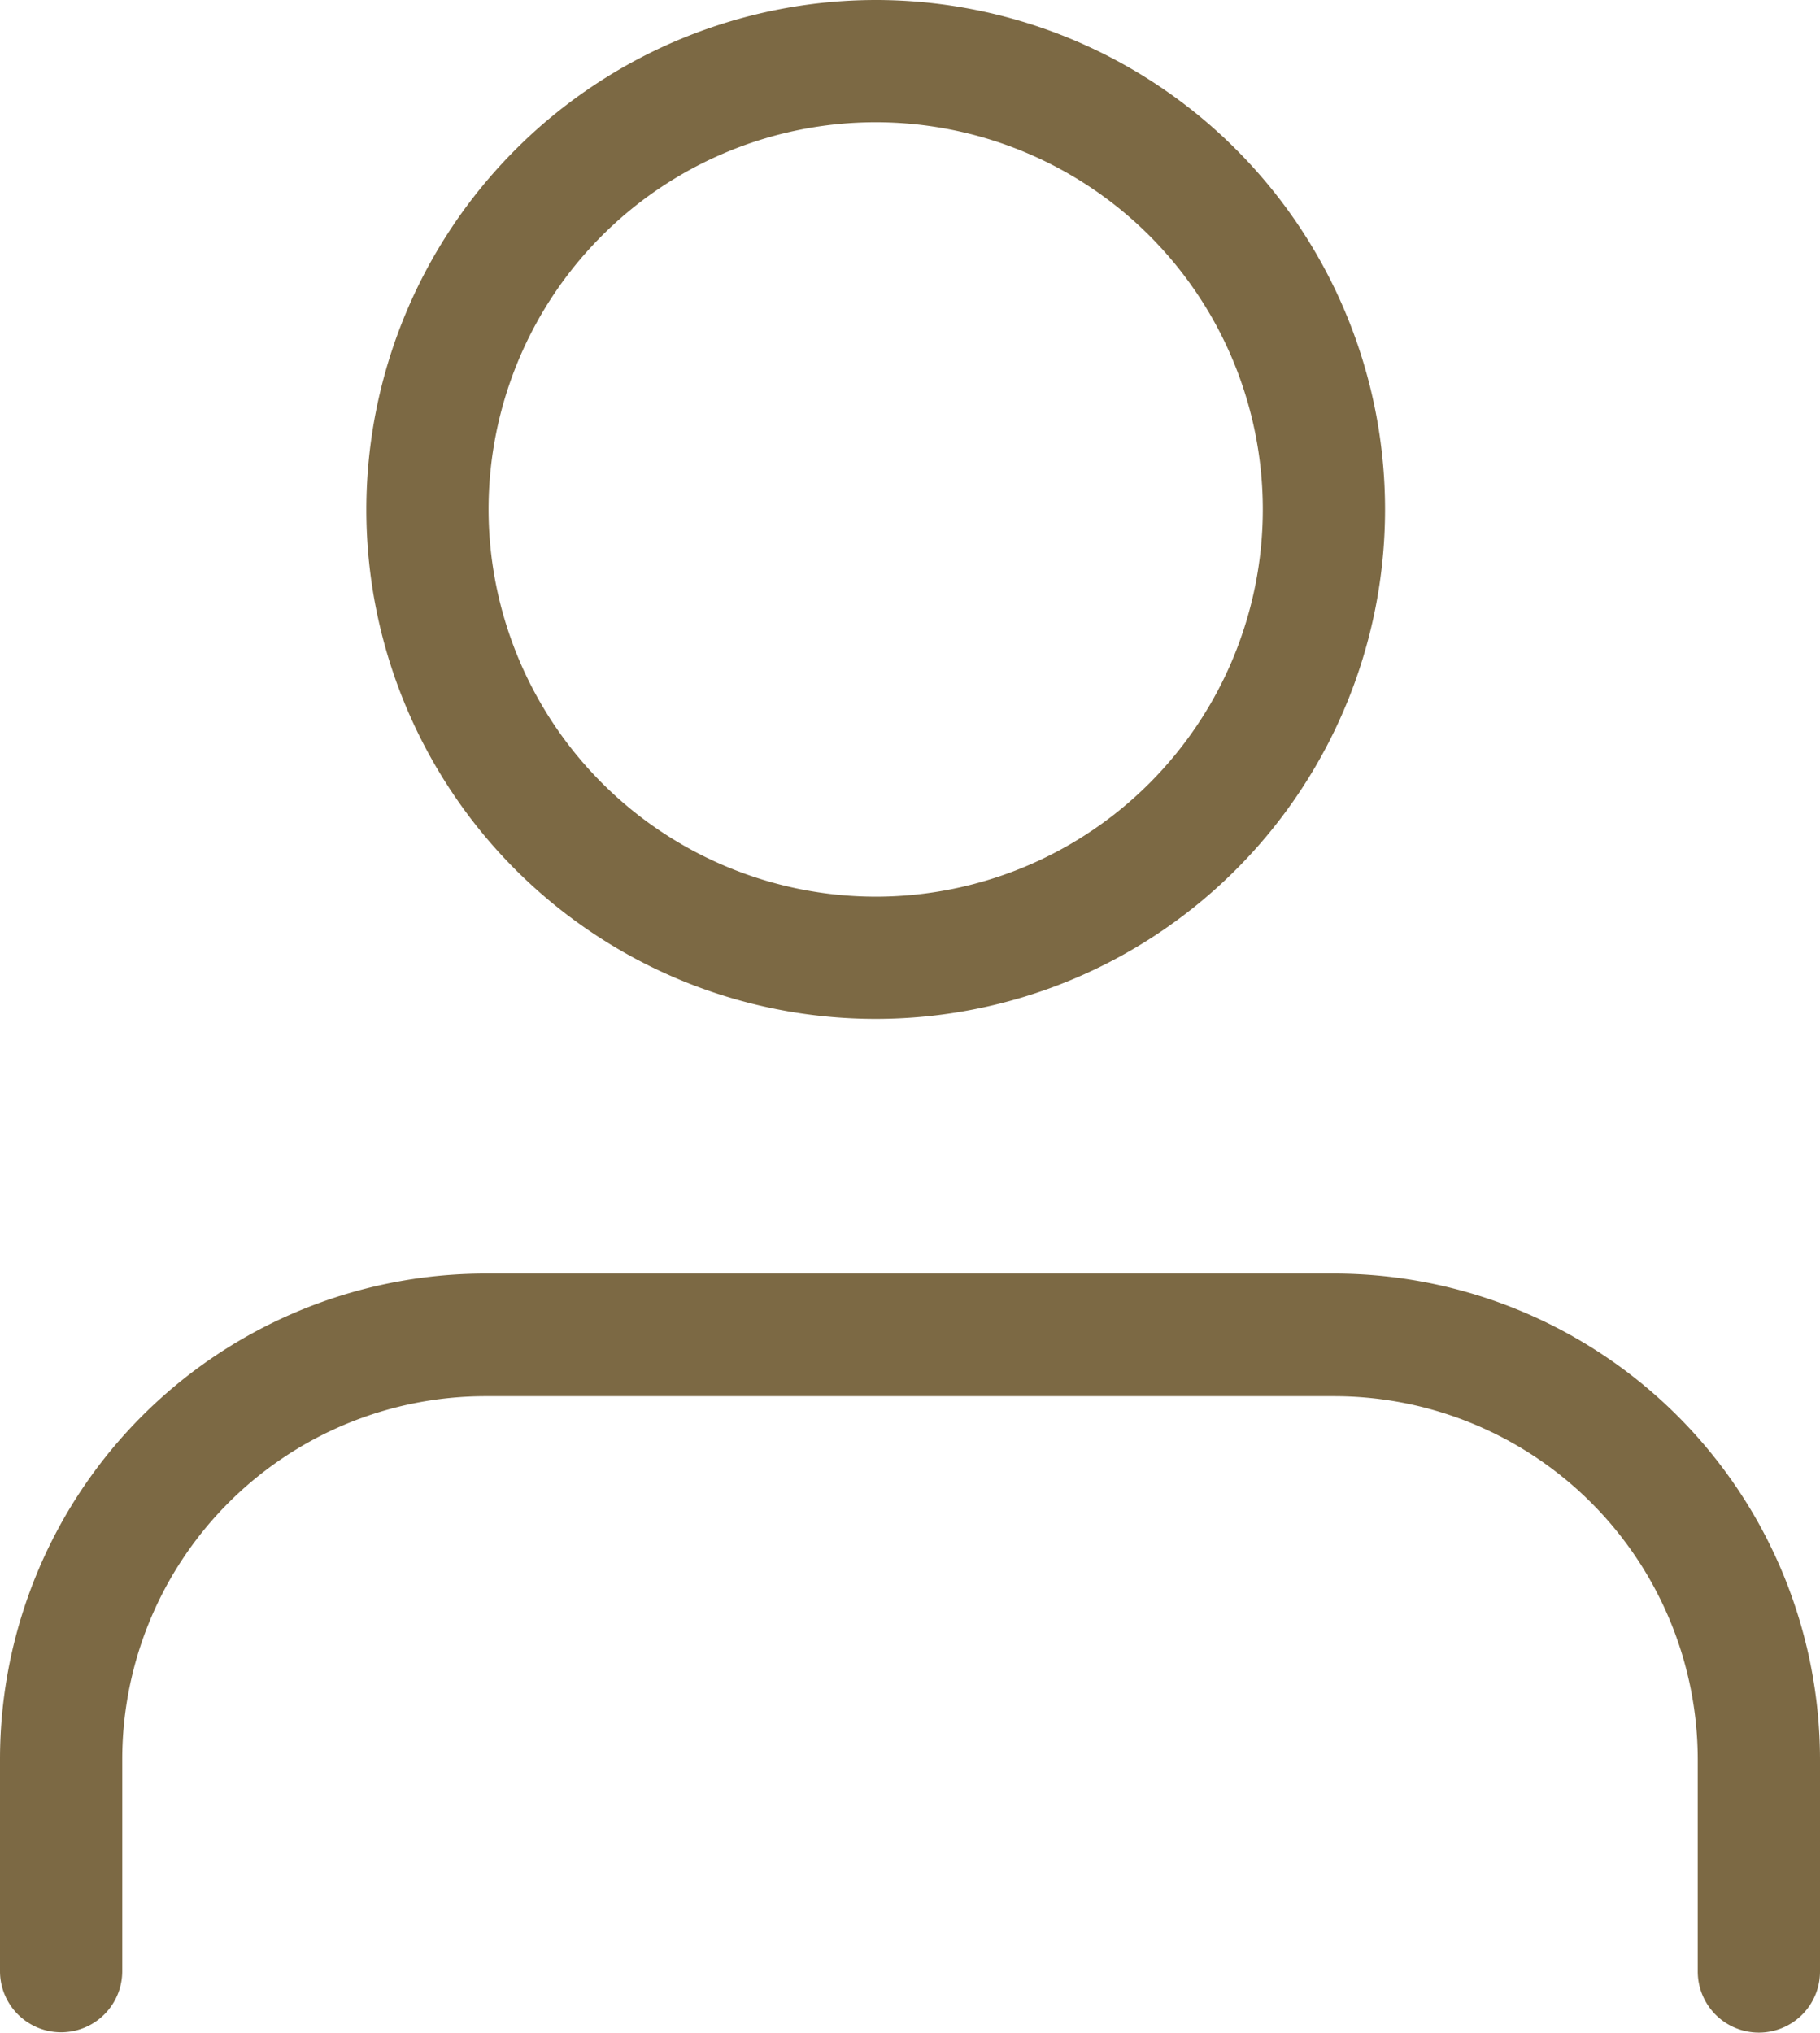
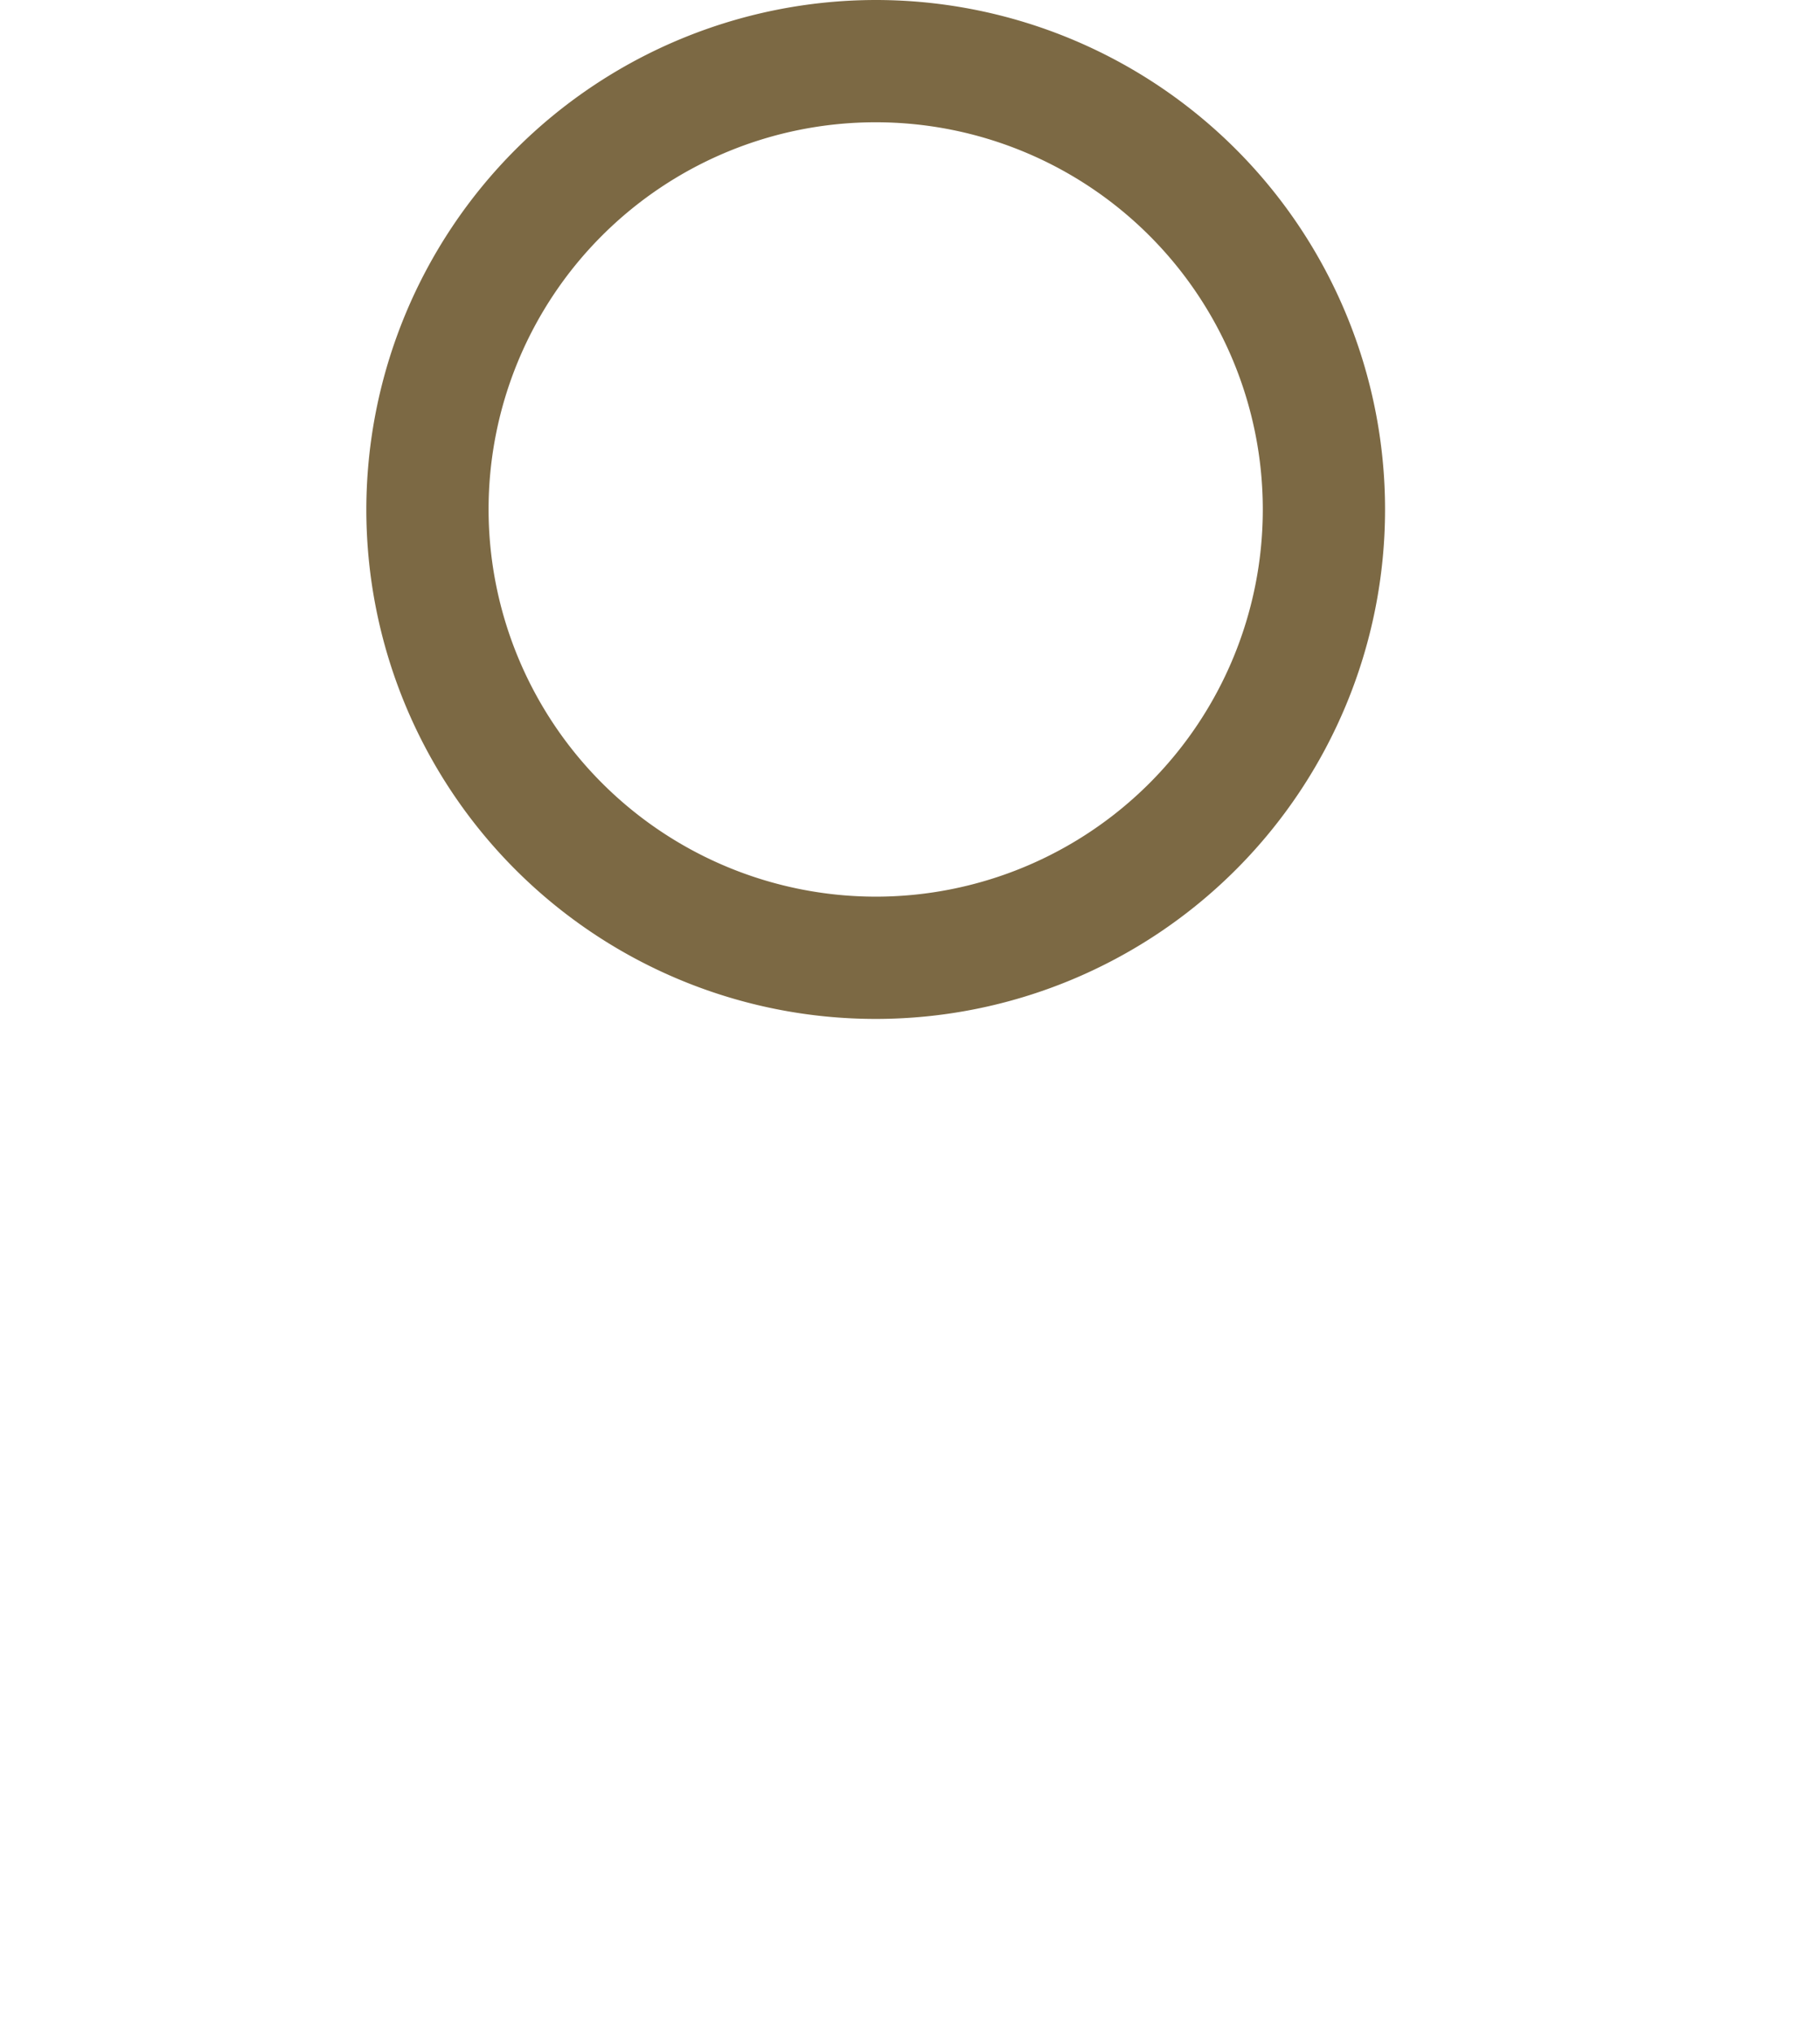
<svg xmlns="http://www.w3.org/2000/svg" width="22.332" height="24.936" viewBox="0 0 22.332 24.936">
  <g id="user" transform="translate(0.75 0.75)">
-     <path id="パス_200" data-name="パス 200" d="M24.832,23.562a.75.75,0,0,1-.75-.75v-2.6a4.463,4.463,0,0,0-4.458-4.458H9.208A4.458,4.458,0,0,0,4.75,20.208v2.6a.75.75,0,1,1-1.5,0v-2.6A5.958,5.958,0,0,1,9.208,14.25H19.624a5.965,5.965,0,0,1,5.958,5.958v2.6A.75.75,0,0,1,24.832,23.562Z" transform="translate(-4 0.624)" fill="#7c6944" />
    <path id="楕円形_2" data-name="楕円形 2" d="M5.5-.75A6.25,6.25,0,1,1-.75,5.5,6.257,6.257,0,0,1,5.5-.75Zm0,11A4.75,4.75,0,1,0,.75,5.5,4.755,4.755,0,0,0,5.5,10.25Z" transform="translate(4.495)" fill="#7c6944" />
  </g>
</svg>